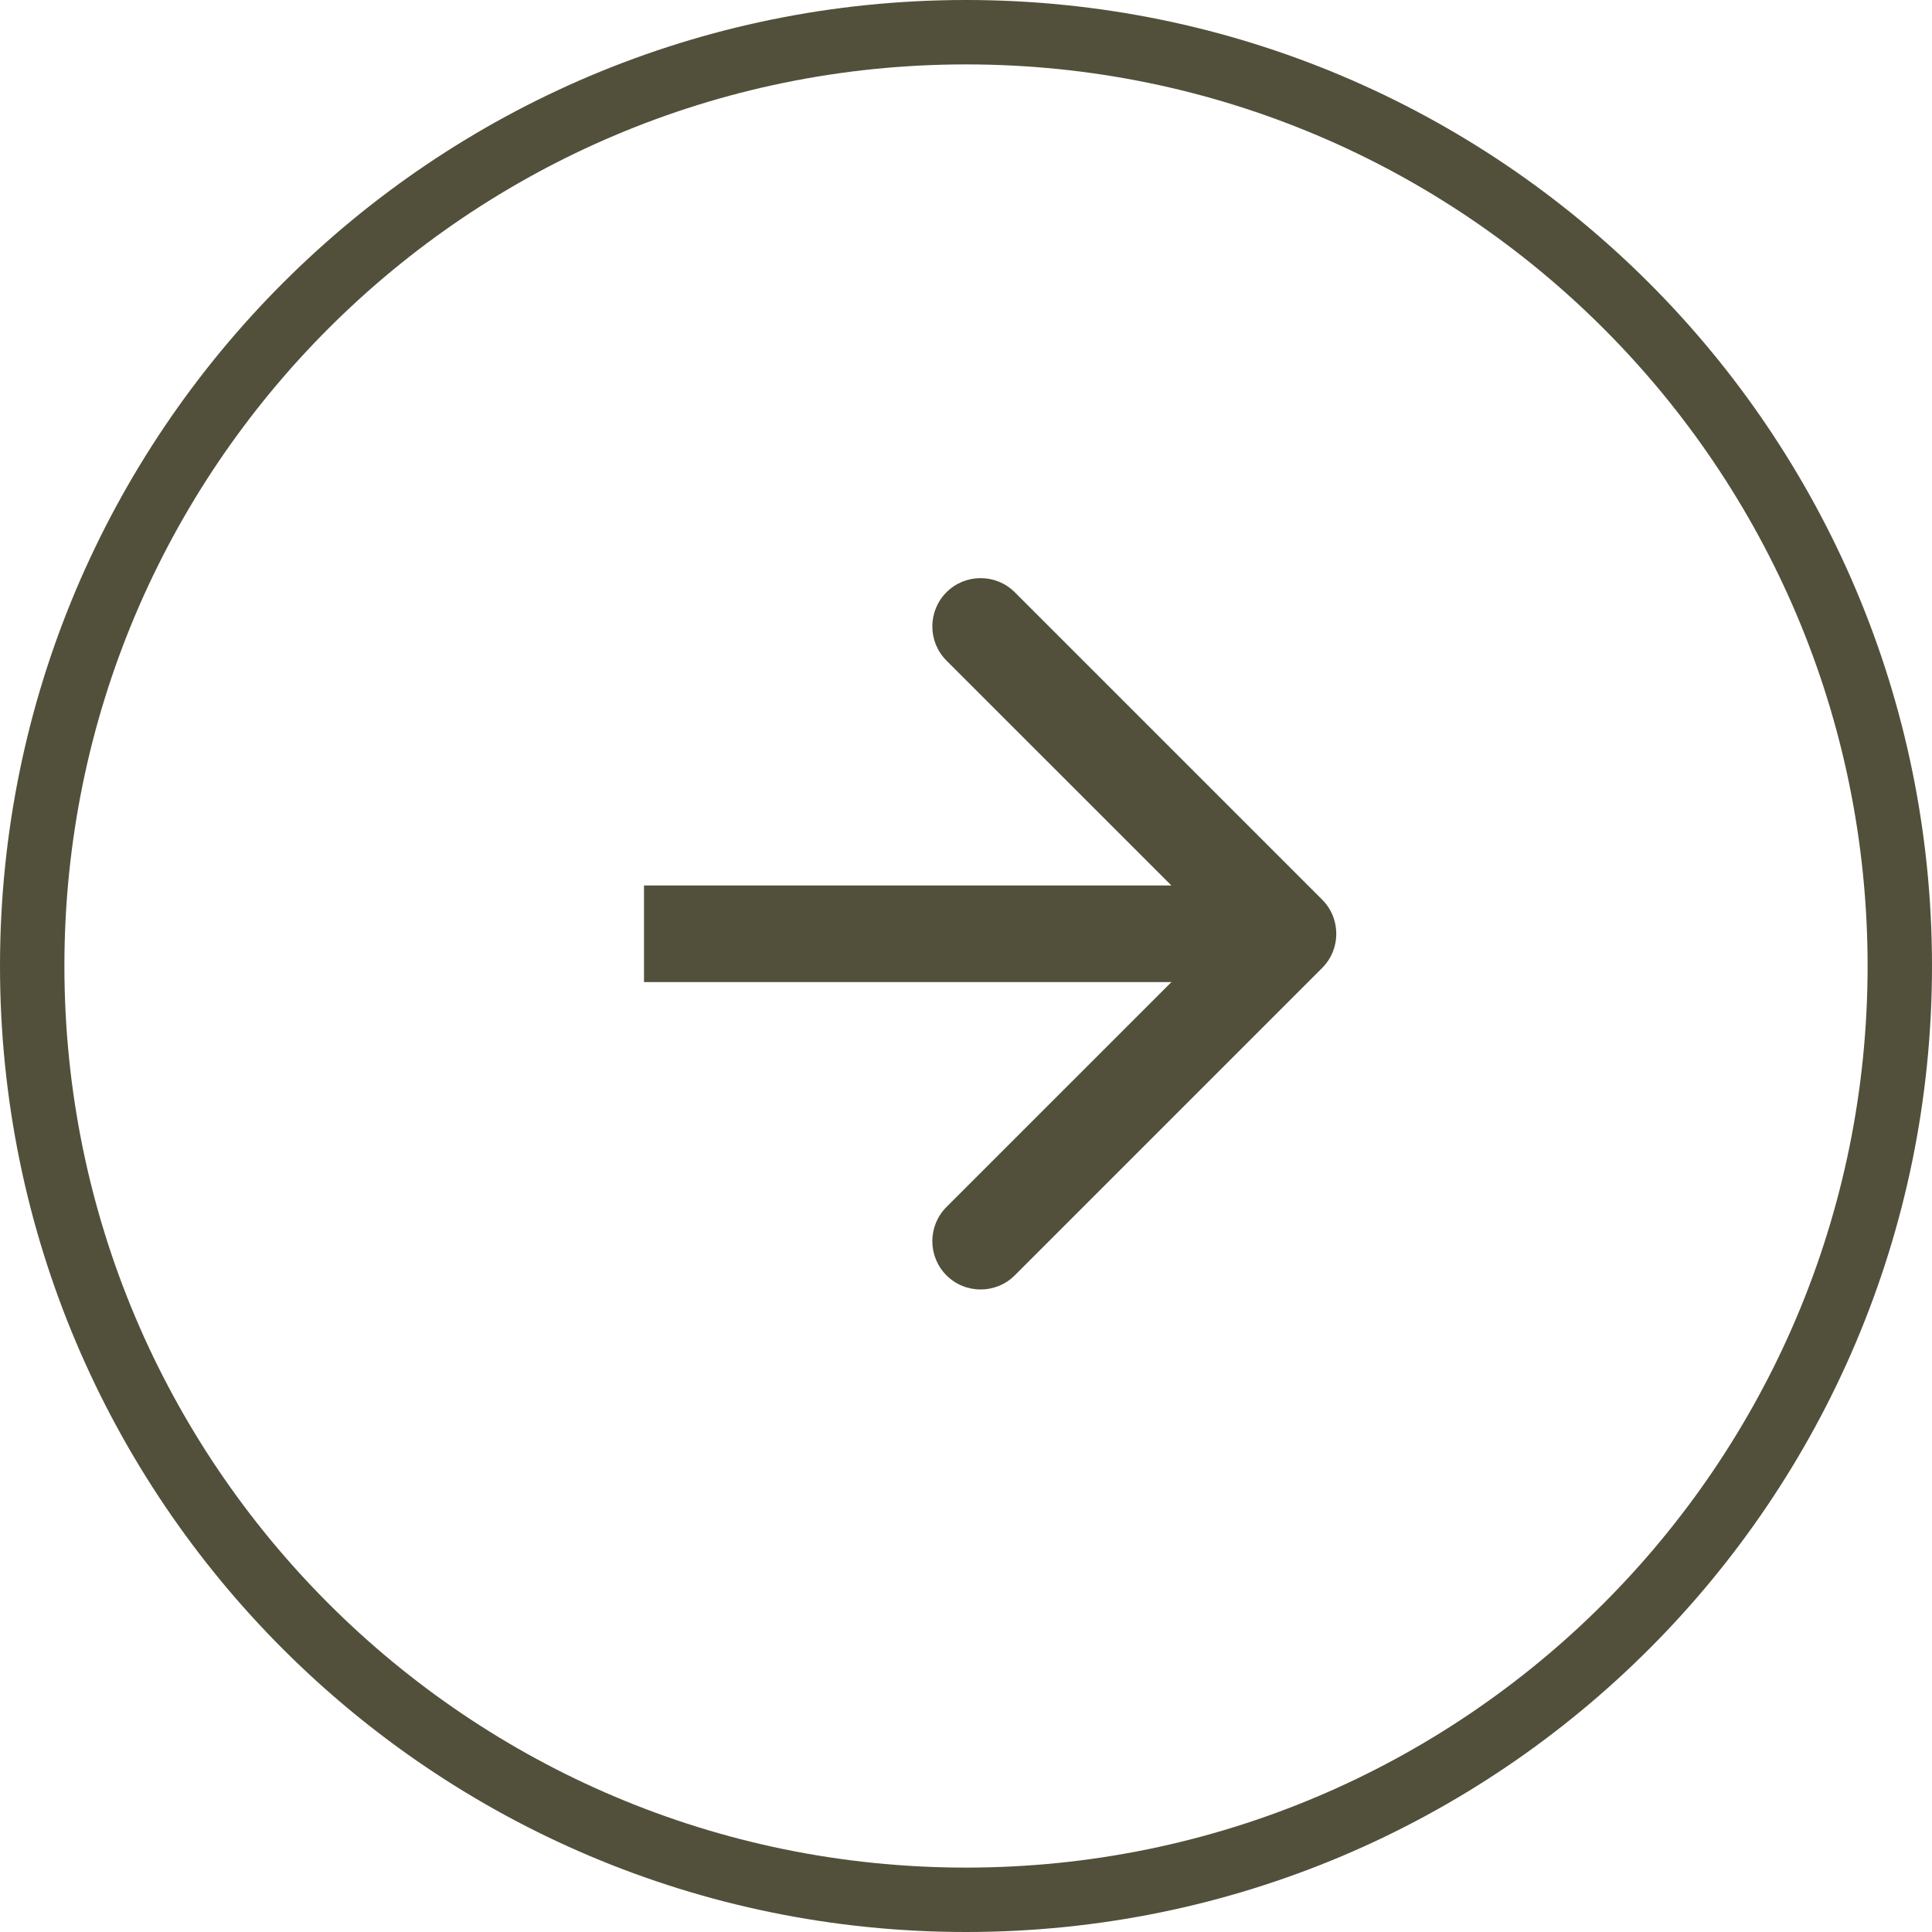
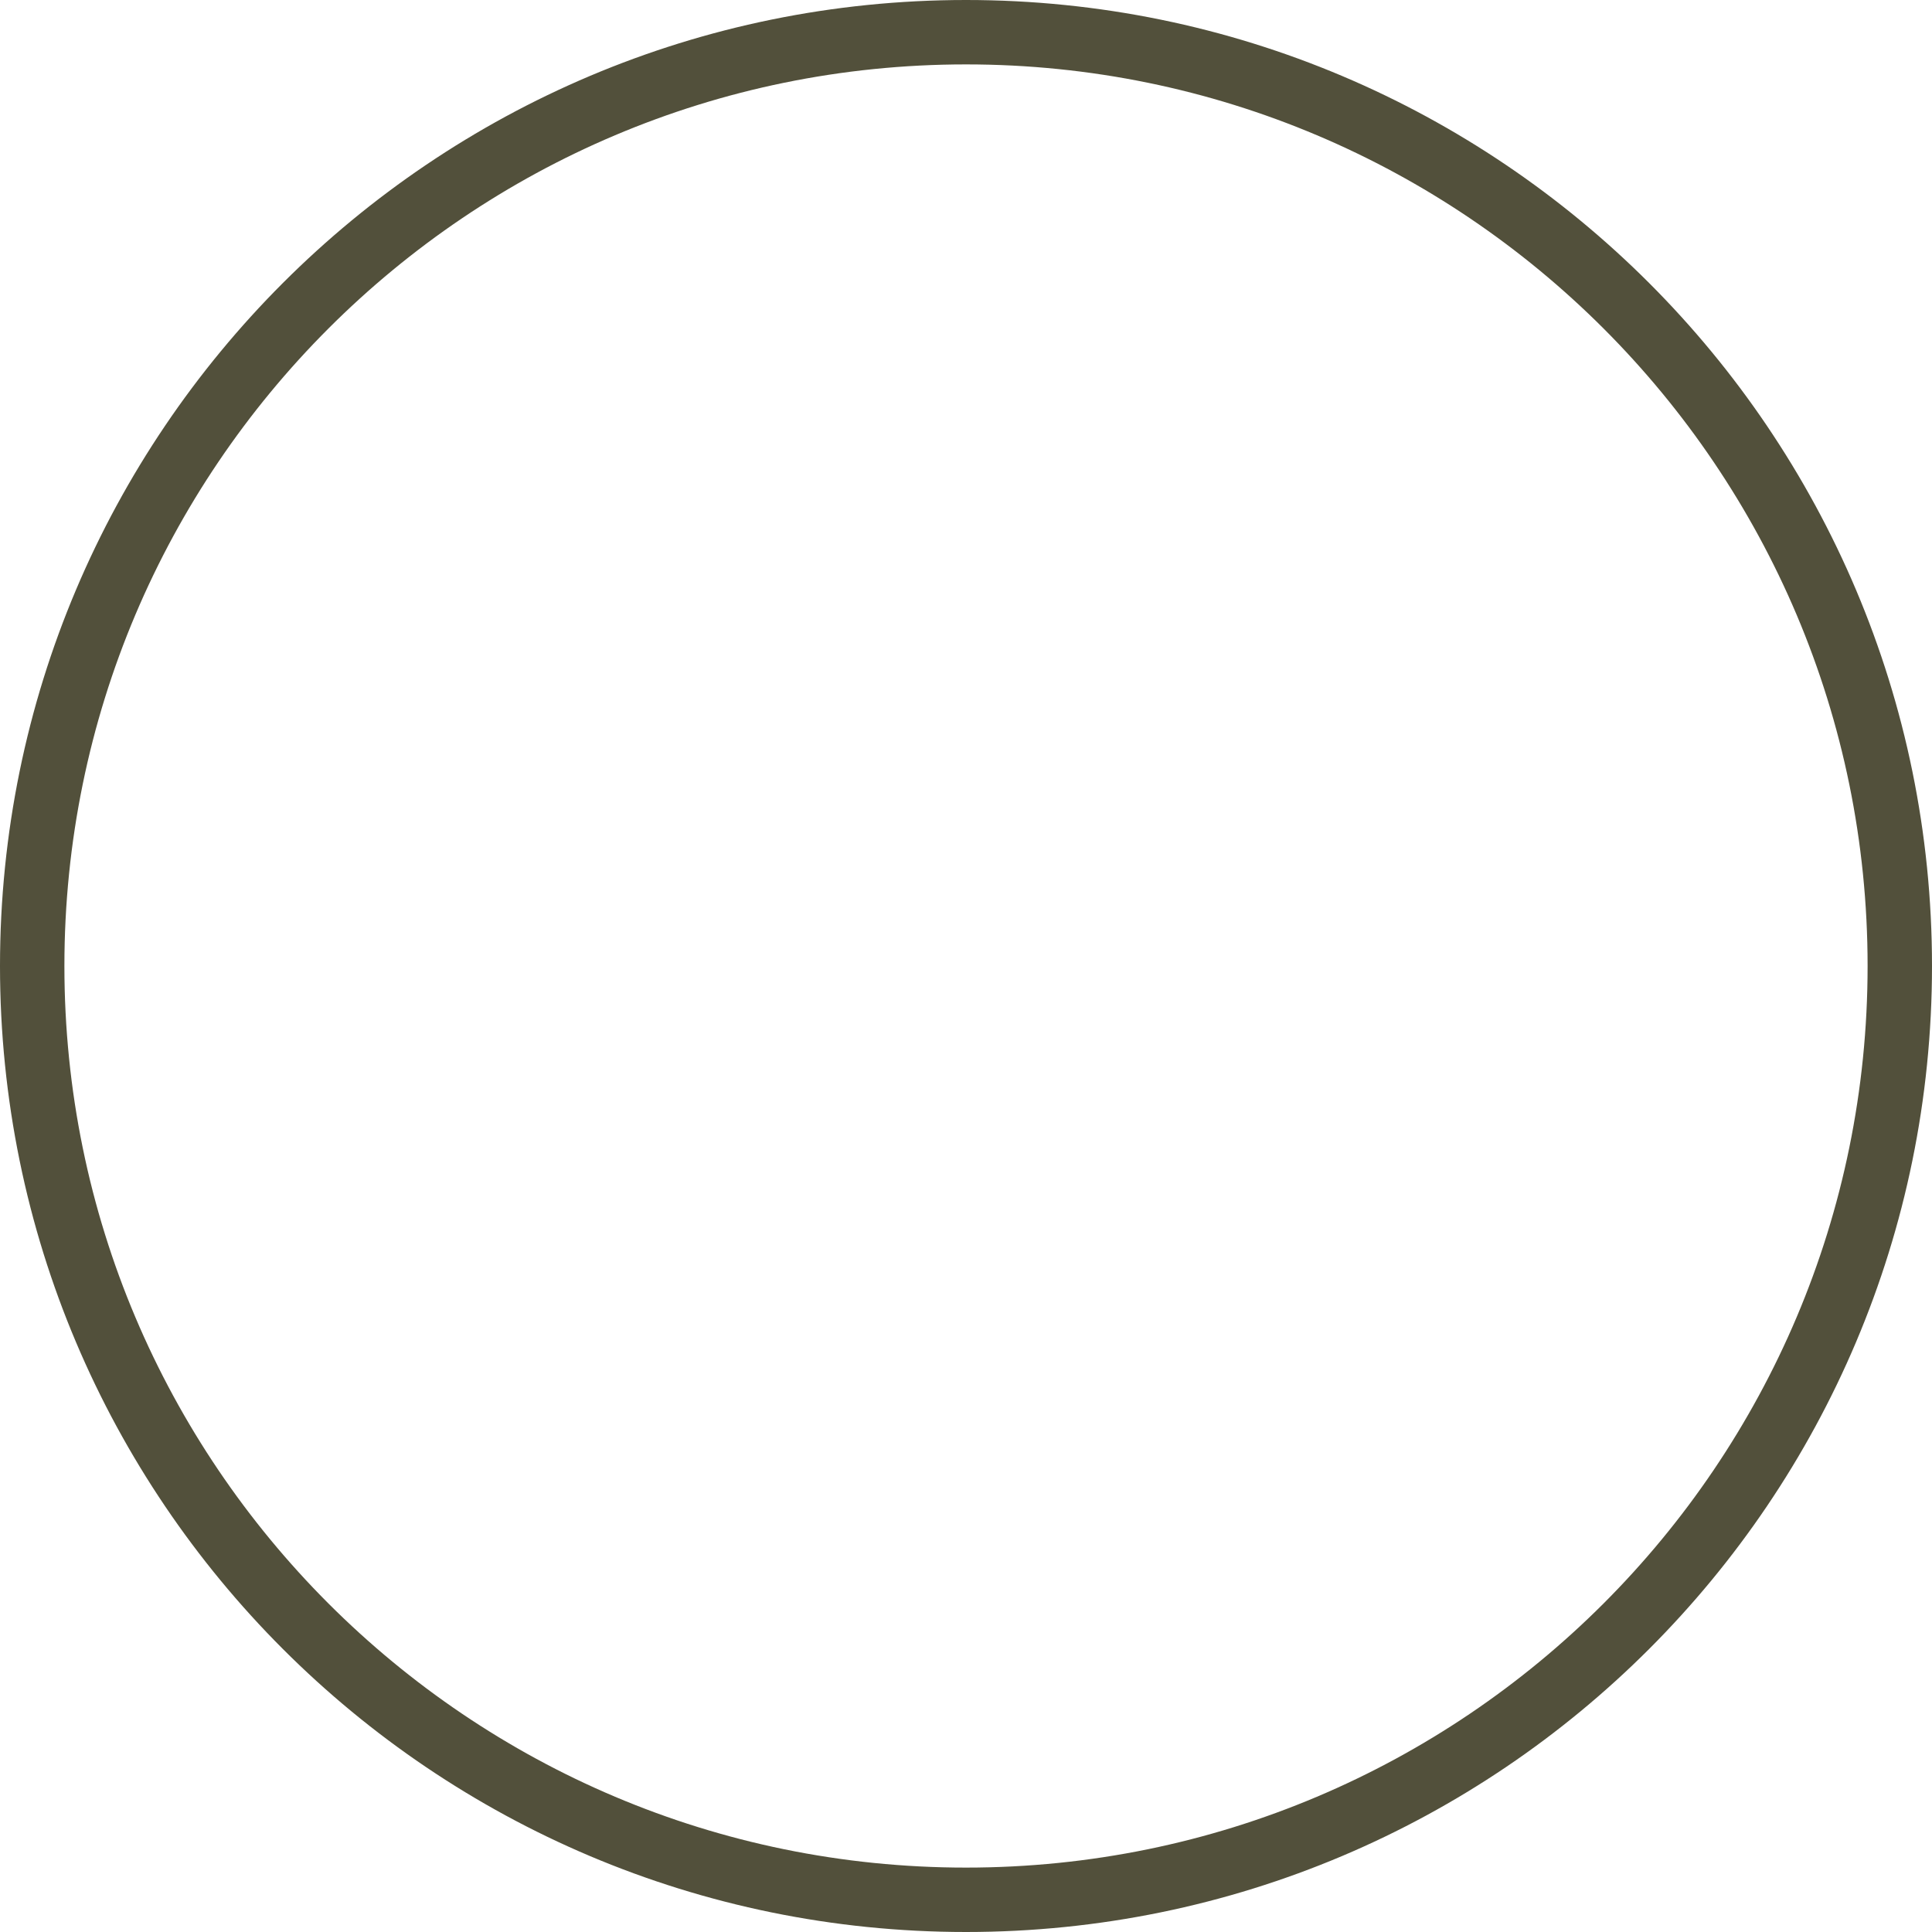
<svg xmlns="http://www.w3.org/2000/svg" width="60" height="60" viewBox="0 0 60 60" fill="none">
-   <path d="M41.061 30.061C41.646 29.475 41.646 28.525 41.061 27.939L31.515 18.393C30.929 17.808 29.979 17.808 29.393 18.393C28.808 18.979 28.808 19.929 29.393 20.515L37.879 29L29.393 37.485C28.808 38.071 28.808 39.021 29.393 39.607C29.979 40.192 30.929 40.192 31.515 39.607L41.061 30.061ZM20 30.5L40 30.5L40 27.5L20 27.5L20 30.5Z" fill="#52503B" />
  <path d="M1 30C1 13.984 13.984 1 30 1C46.016 1 59 13.984 59 30C59 46.016 46.016 59 30 59C13.984 59 1 46.016 1 30Z" stroke="#52503B" stroke-width="2" />
</svg>